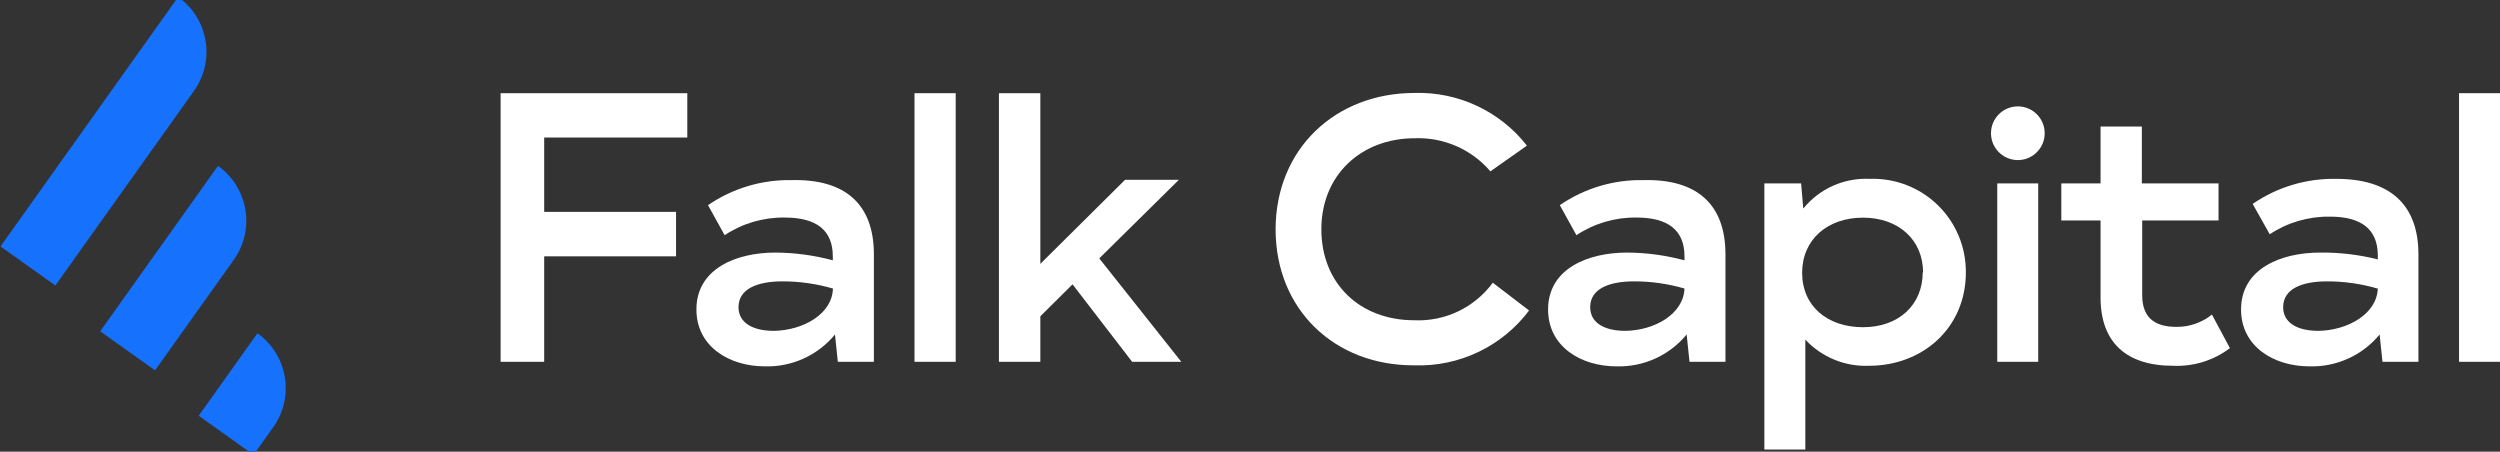
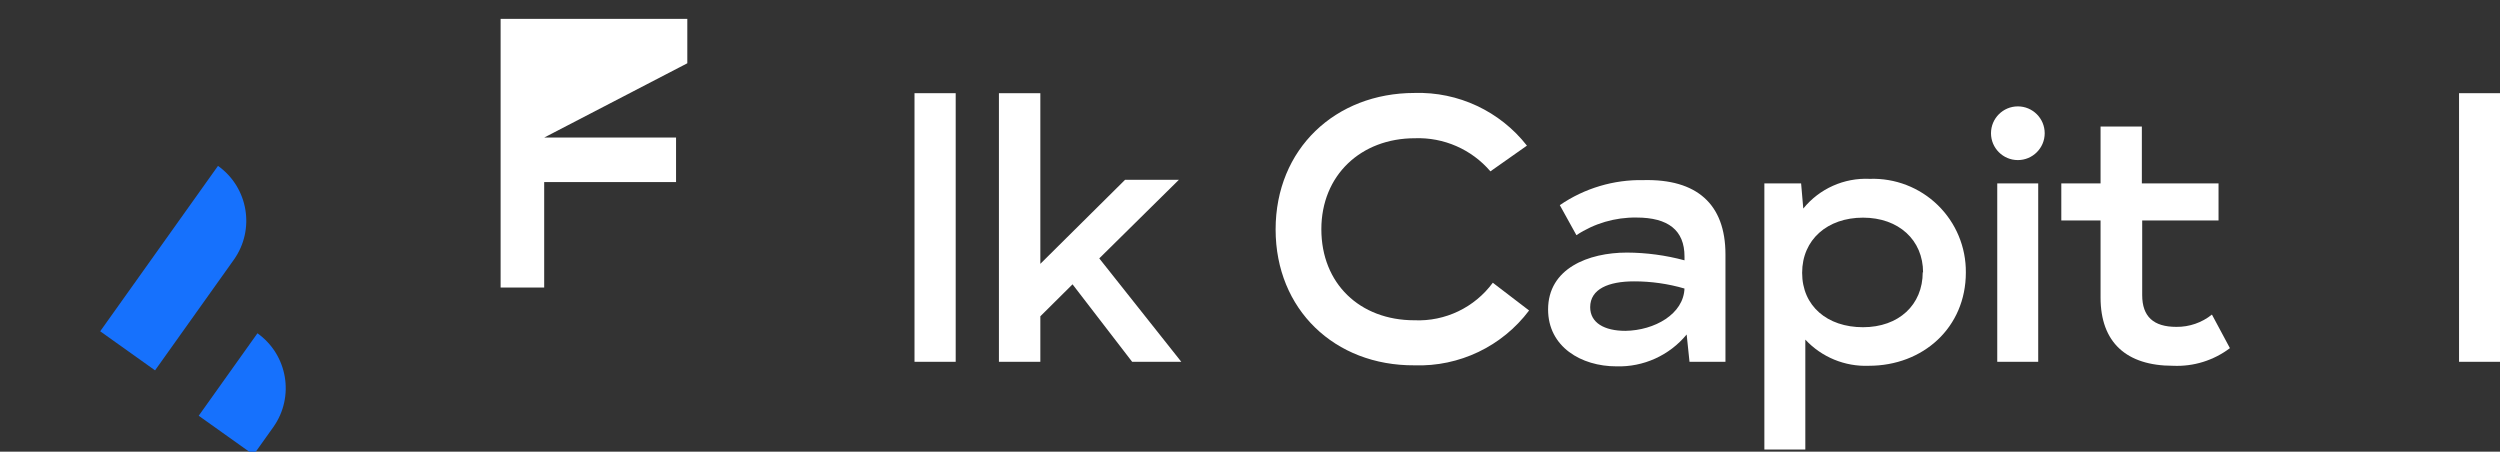
<svg xmlns="http://www.w3.org/2000/svg" version="1.1" width="219.78px" height="39.71px" viewBox="0,0,256,46.25">
  <rect x="0" y="0" width="256" height="46.25" fill="#333333" stroke="none" />
  <g fill="none" fill-rule="nonzero" stroke="none" stroke-width="1" stroke-linecap="butt" stroke-linejoin="miter" stroke-miterlimit="10" stroke-dasharray="" stroke-dashoffset="0" font-family="none" font-weight="none" font-size="none" text-anchor="none" style="mix-blend-mode: normal">
    <g transform="translate(0.003,-0.234) scale(1.165,1.165)">
-       <path transform="translate(-6.02,13.65) rotate(-54.54)" d="M-3.25,9.7h27v0c0,3.27 -2.65,5.92 -5.92,5.92h-21v-5.92z" fill="#1671fd" />
      <path transform="translate(-12.48,23.33) rotate(-54.54)" d="M7.47,20.81h17.85v0c0,3.27 -2.65,5.92 -5.92,5.92h-11.93z" fill="#1671fd" />
      <path transform="translate(-18.93,32.92) rotate(-54.54)" d="M18,31.86h8.9v0c0,3.262 -2.638,5.909 -5.9,5.92h-3z" fill="#1671fd" />
-       <path d="M47.83,12.29v6.53h11.59v3.91h-11.59v9.27h-3.83v-23.61h16.41v3.9z" fill="#ffffff" />
-       <path d="M76.81,22.56v9.44h-3.17l-0.25,-2.4c-1.515,1.841 -3.797,2.875 -6.18,2.8c-3.07,0 -6,-1.71 -6,-5c0,-3.61 3.54,-5 6.92,-5c1.712,0.006 3.417,0.235 5.07,0.68v-0.34c0,-2.3 -1.43,-3.42 -4.23,-3.42c-1.876,-0.026 -3.716,0.514 -5.28,1.55l-1.46,-2.64c2.164,-1.482 4.737,-2.251 7.36,-2.2c4.67,-0.11 7.22,2.09 7.22,6.53zM73.21,25.56c-1.443,-0.42 -2.938,-0.632 -4.44,-0.63c-2.21,0 -3.86,0.66 -3.86,2.27c0,1.37 1.25,2.08 3.11,2.08c2.55,-0.04 5.16,-1.47 5.19,-3.76z" fill="#ffffff" />
+       <path d="M47.83,12.29h11.59v3.91h-11.59v9.27h-3.83v-23.61h16.41v3.9z" fill="#ffffff" />
      <path d="M80.38,8.39h3.62v23.61h-3.62z" fill="#ffffff" />
      <path d="M94.27,25.19l-2.83,2.81v4h-3.64v-23.61h3.64v15l7.45,-7.39h4.73l-7,6.91l7.21,9.09h-4.32z" fill="#ffffff" />
      <path d="M112.12,20.37c0,-7.09 5.26,-12 12.21,-12c3.842,-0.117 7.511,1.603 9.88,4.63l-3.21,2.26c-1.654,-1.932 -4.099,-3.003 -6.64,-2.91c-4.73,0 -8.22,3.24 -8.22,8c0,4.76 3.37,8 8.18,8c2.703,0.117 5.287,-1.121 6.89,-3.3l3.19,2.44c-2.373,3.155 -6.135,4.954 -10.08,4.82c-7.01,0.04 -12.2,-4.91 -12.2,-11.94z" fill="#ffffff" />
      <path d="M151.66,22.56v9.44h-3.16l-0.25,-2.4c-1.516,1.84 -3.798,2.873 -6.18,2.8c-3.08,0 -6,-1.71 -6,-5c0,-3.61 3.54,-5 6.93,-5c1.709,0.007 3.41,0.236 5.06,0.68v-0.34c0,-2.3 -1.43,-3.42 -4.22,-3.42c-1.876,-0.026 -3.716,0.514 -5.28,1.55l-1.46,-2.64c2.163,-1.484 4.737,-2.253 7.36,-2.2c4.66,-0.11 7.2,2.09 7.2,6.53zM148.06,25.56c-1.442,-0.42 -2.938,-0.633 -4.44,-0.63c-2.21,0 -3.85,0.66 -3.85,2.27c0,1.37 1.24,2.08 3.1,2.08c2.55,-0.04 5.13,-1.47 5.19,-3.76z" fill="#ffffff" />
      <path d="M172.79,24.15c0,4.84 -3.76,8.2 -8.52,8.2c-2.11,0.085 -4.151,-0.755 -5.59,-2.3v9.66h-3.6v-23.39h3.23l0.19,2.21c1.421,-1.749 3.589,-2.717 5.84,-2.61c2.226,-0.079 4.388,0.755 5.984,2.309c1.596,1.554 2.487,3.693 2.466,5.921zM169.03,24.15c0,-2.86 -2.15,-4.82 -5.28,-4.82c-3.13,0 -5.35,1.93 -5.35,4.85c0,2.92 2.21,4.78 5.35,4.78c3.14,0 5.25,-1.96 5.25,-4.84z" fill="#ffffff" />
      <path d="M179.15,32h-3.6v-15.68h3.6z" fill="#ffffff" />
      <path d="M196,30.8c-1.435,1.084 -3.204,1.632 -5,1.55c-4.1,0 -6.37,-2.05 -6.37,-6v-6.77h-3.45v-3.26h3.45v-5h3.63v5h6.74v3.26h-6.71v6.56c0,1.89 1,2.79 3,2.79c1.137,0.014 2.244,-0.368 3.13,-1.08z" fill="#ffffff" />
-       <path d="M212.57,22.56v9.44h-3.16l-0.25,-2.4c-1.516,1.84 -3.798,2.873 -6.18,2.8c-3.08,0 -6,-1.71 -6,-5c0,-3.61 3.54,-5 6.93,-5c1.716,-0.022 3.427,0.18 5.09,0.6v-0.34c0,-2.3 -1.43,-3.42 -4.22,-3.42c-1.876,-0.026 -3.716,0.514 -5.28,1.55l-1.5,-2.67c2.163,-1.484 4.737,-2.253 7.36,-2.2c4.64,0 7.21,2.2 7.21,6.64zM208.97,25.56c-1.442,-0.42 -2.938,-0.633 -4.44,-0.63c-2.21,0 -3.85,0.66 -3.85,2.27c0,1.37 1.24,2.08 3.1,2.08c2.55,-0.04 5.16,-1.47 5.22,-3.76z" fill="#ffffff" />
      <path d="M216.14,8.39h3.64v23.61h-3.64z" fill="#ffffff" />
      <path d="M175,11.91c0,-1.303 1.057,-2.36 2.36,-2.36c1.303,0 2.36,1.057 2.36,2.36c0,1.303 -1.057,2.36 -2.36,2.36c-1.303,0 -2.36,-1.057 -2.36,-2.36z" fill="#ffffff" />
    </g>
  </g>
</svg>